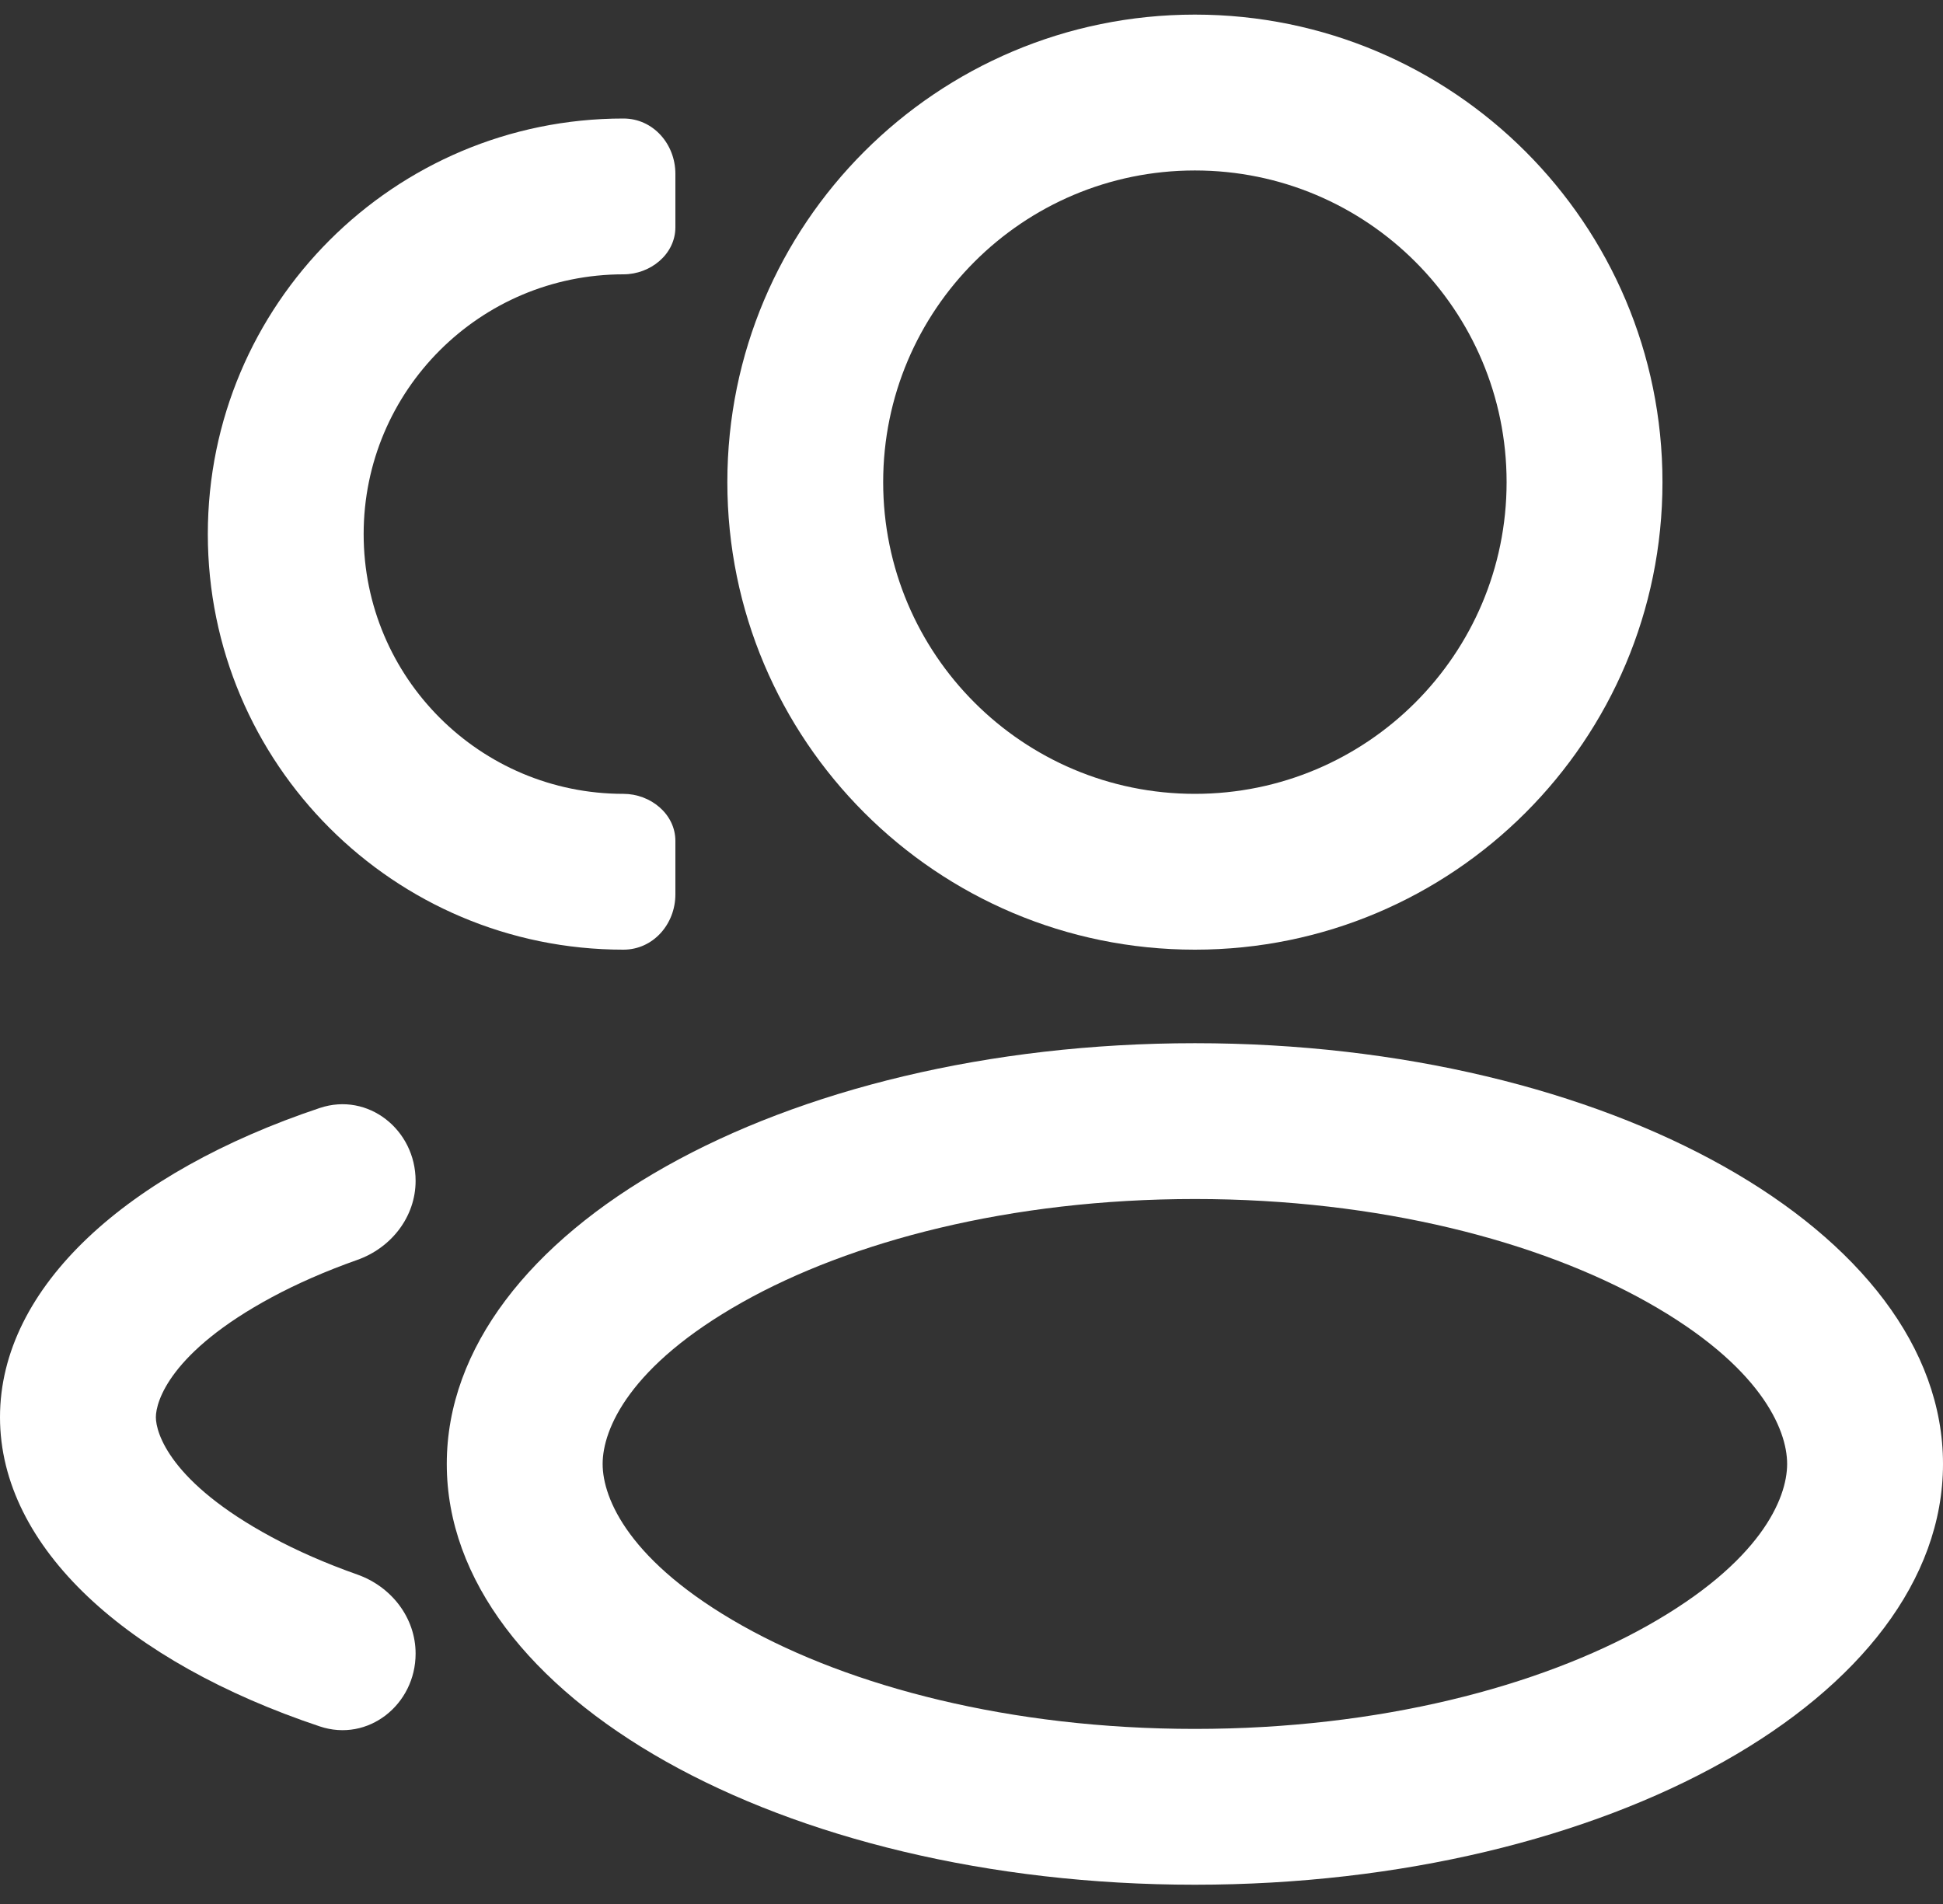
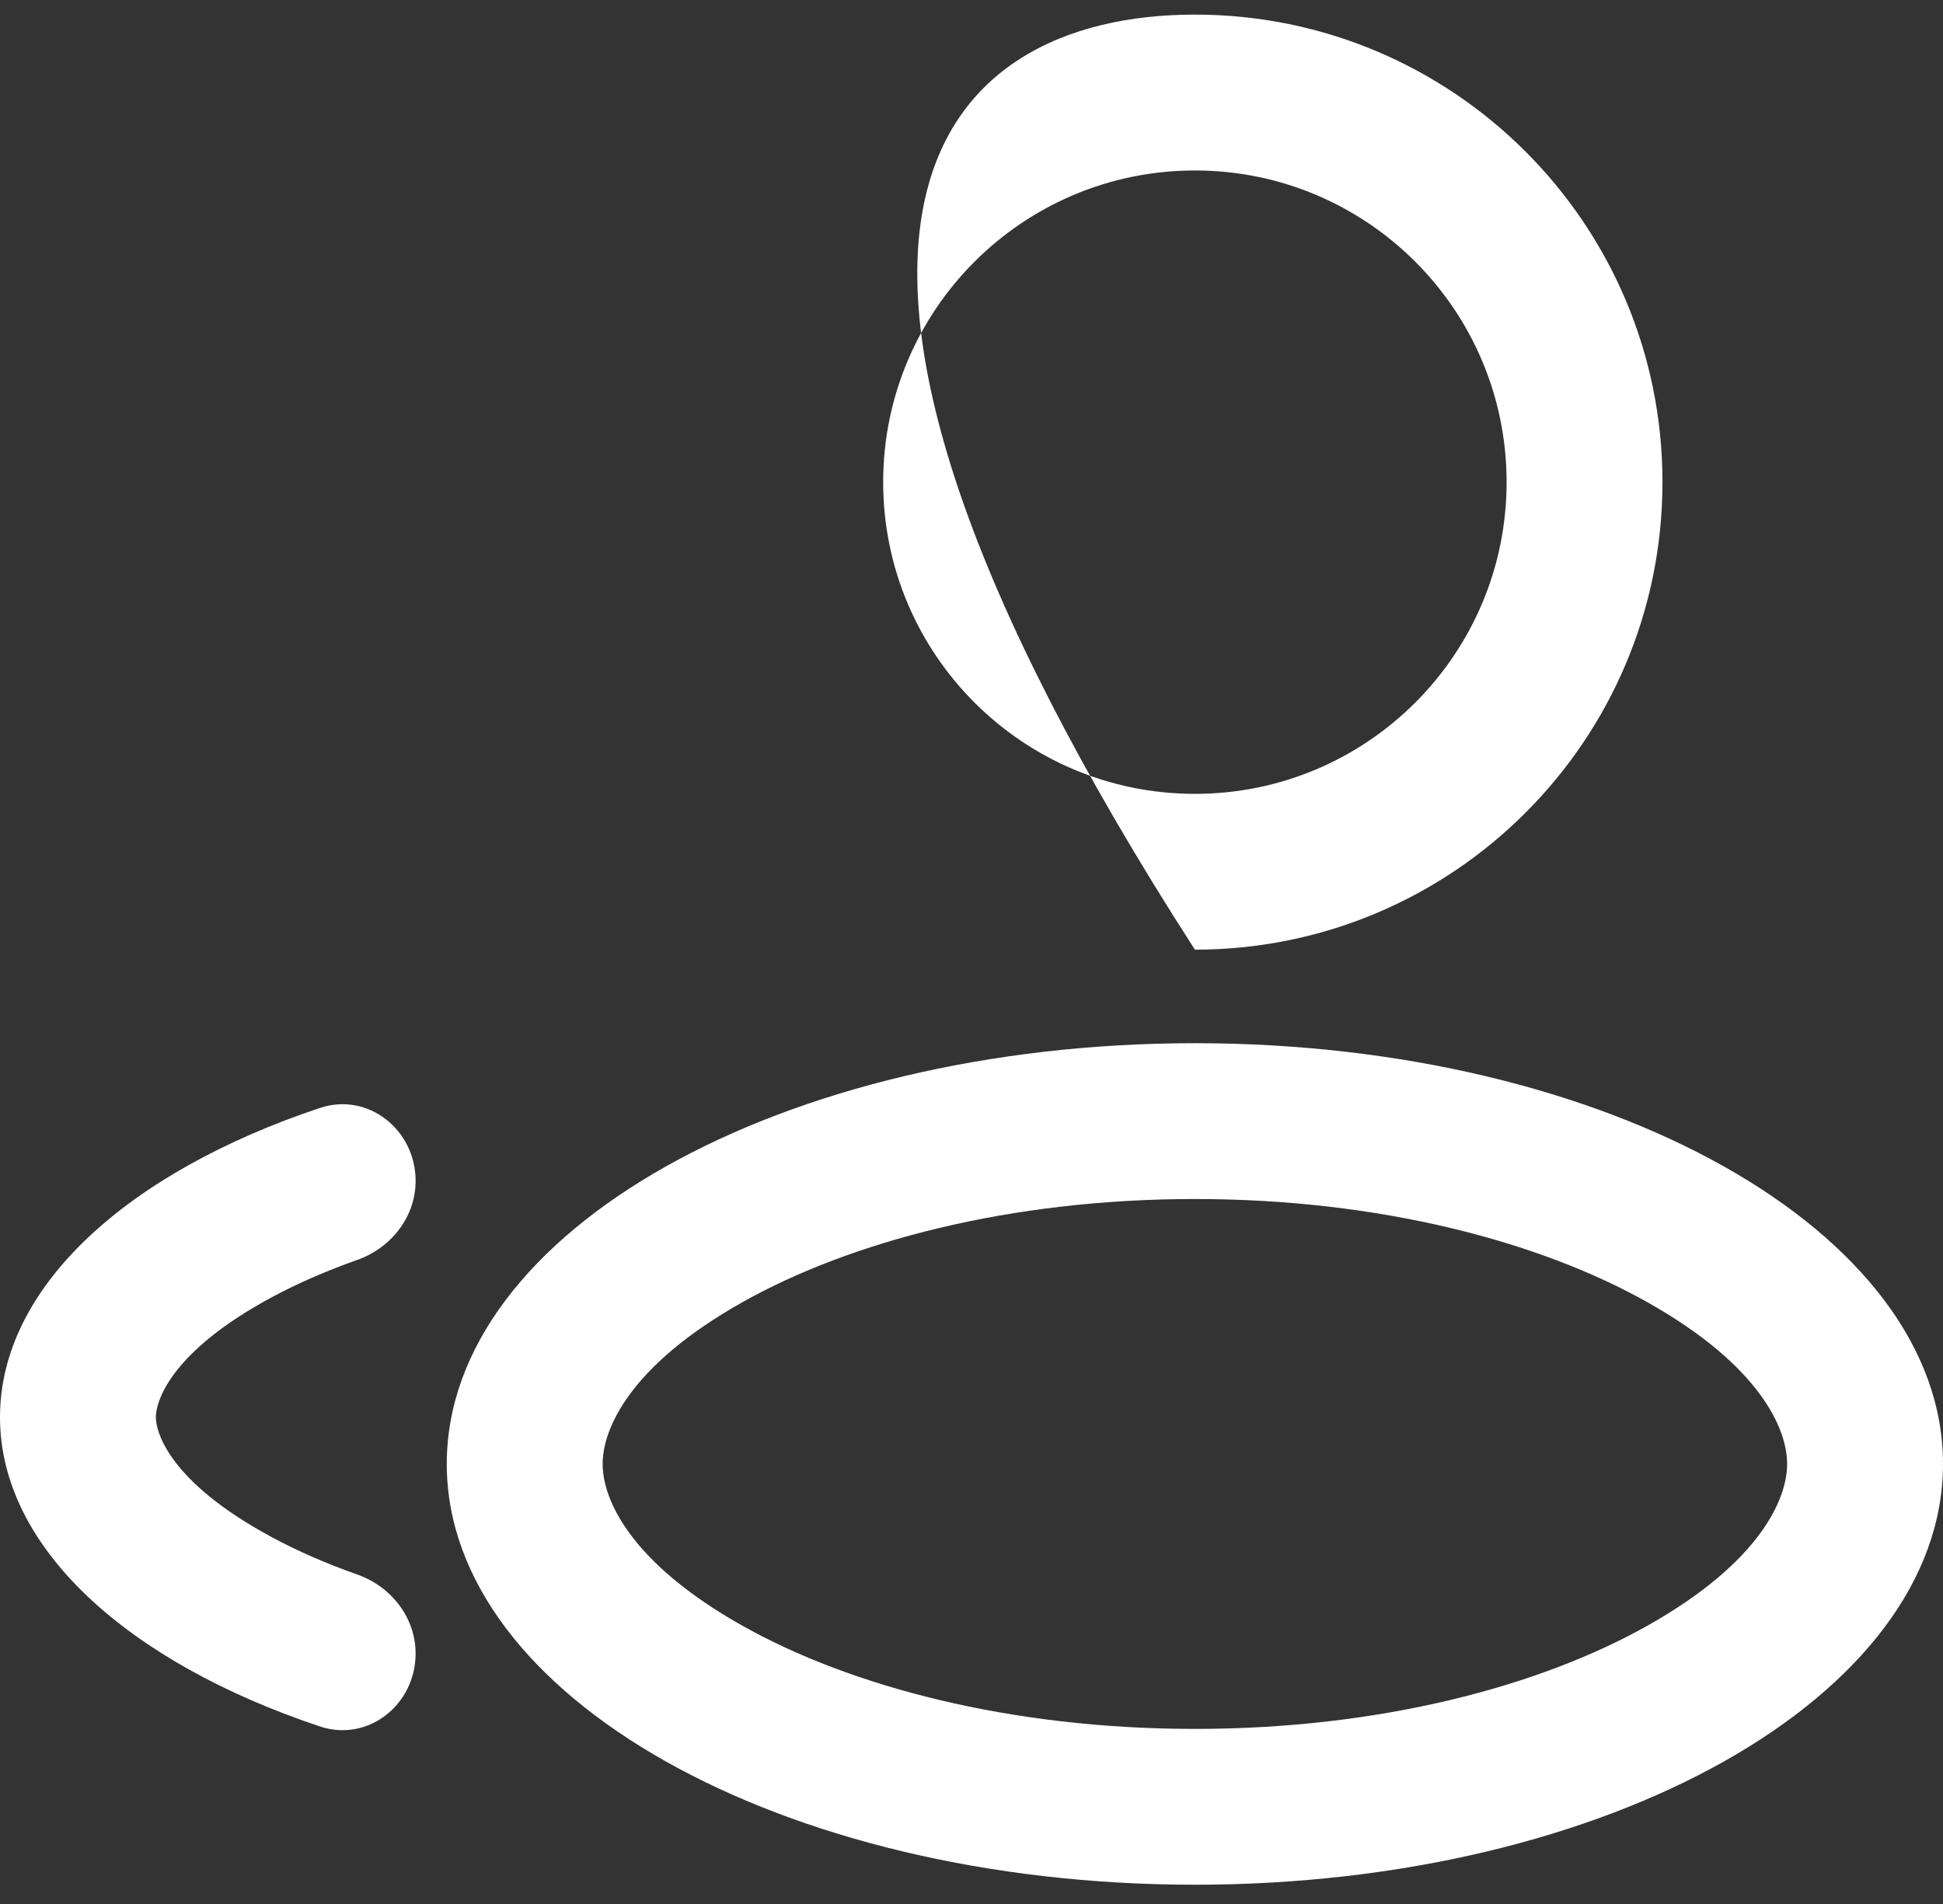
<svg xmlns="http://www.w3.org/2000/svg" width="50" height="49" viewBox="0 0 50 49" fill="none">
  <rect x="0" y="0" width="50" height="49" fill="#333333" stroke="none" />
-   <path fill-rule="evenodd" clip-rule="evenodd" d="M42.781 12.408C42.781 19.053 37.394 24.44 30.749 24.44C24.104 24.44 18.717 19.053 18.717 12.408C18.717 5.763 24.104 0.376 30.749 0.376C37.394 0.376 42.781 5.763 42.781 12.408ZM38.77 12.408C38.77 16.838 35.179 20.43 30.749 20.43C26.319 20.43 22.727 16.838 22.727 12.408C22.727 7.978 26.319 4.387 30.749 4.387C35.179 4.387 38.77 7.978 38.77 12.408Z" fill="white" />
+   <path fill-rule="evenodd" clip-rule="evenodd" d="M42.781 12.408C42.781 19.053 37.394 24.44 30.749 24.44C18.717 5.763 24.104 0.376 30.749 0.376C37.394 0.376 42.781 5.763 42.781 12.408ZM38.77 12.408C38.77 16.838 35.179 20.43 30.749 20.43C26.319 20.43 22.727 16.838 22.727 12.408C22.727 7.978 26.319 4.387 30.749 4.387C35.179 4.387 38.77 7.978 38.77 12.408Z" fill="white" />
  <path fill-rule="evenodd" clip-rule="evenodd" d="M50 37.675C50 43.656 41.381 48.504 30.749 48.504C20.116 48.504 11.497 43.656 11.497 37.675C11.497 31.695 20.116 26.847 30.749 26.847C41.381 26.847 50 31.695 50 37.675ZM45.989 37.675C45.989 38.573 45.3 40.203 42.395 41.837C39.616 43.4 35.506 44.494 30.749 44.494C25.991 44.494 21.881 43.4 19.102 41.837C16.197 40.203 15.508 38.573 15.508 37.675C15.508 36.778 16.197 35.148 19.102 33.514C21.881 31.951 25.991 30.857 30.749 30.857C35.506 30.857 39.616 31.951 42.395 33.514C45.3 35.148 45.989 36.778 45.989 37.675Z" fill="white" />
-   <path d="M17.38 4.473C17.38 3.707 16.808 3.05 16.043 3.05C10.136 3.05 5.348 7.838 5.348 13.745C5.348 19.652 10.136 24.44 16.043 24.44C16.808 24.44 17.38 23.783 17.38 23.017V21.642C17.38 20.946 16.738 20.43 16.043 20.43C12.351 20.43 9.358 17.437 9.358 13.745C9.358 10.053 12.351 7.06 16.043 7.06C16.738 7.06 17.38 6.544 17.38 5.848V4.473Z" fill="white" />
  <path d="M8.23 28.514C9.474 28.099 10.695 29.077 10.695 30.389C10.695 31.316 10.068 32.115 9.194 32.424C8.382 32.711 7.644 33.035 6.992 33.386C4.375 34.796 4.011 36.071 4.011 36.472C4.011 36.874 4.375 38.149 6.992 39.558C7.644 39.91 8.382 40.234 9.194 40.521C10.068 40.829 10.695 41.629 10.695 42.556C10.695 43.867 9.474 44.846 8.23 44.43C3.29 42.78 0 39.833 0 36.472C0 33.111 3.29 30.165 8.23 28.514Z" fill="white" />
</svg>